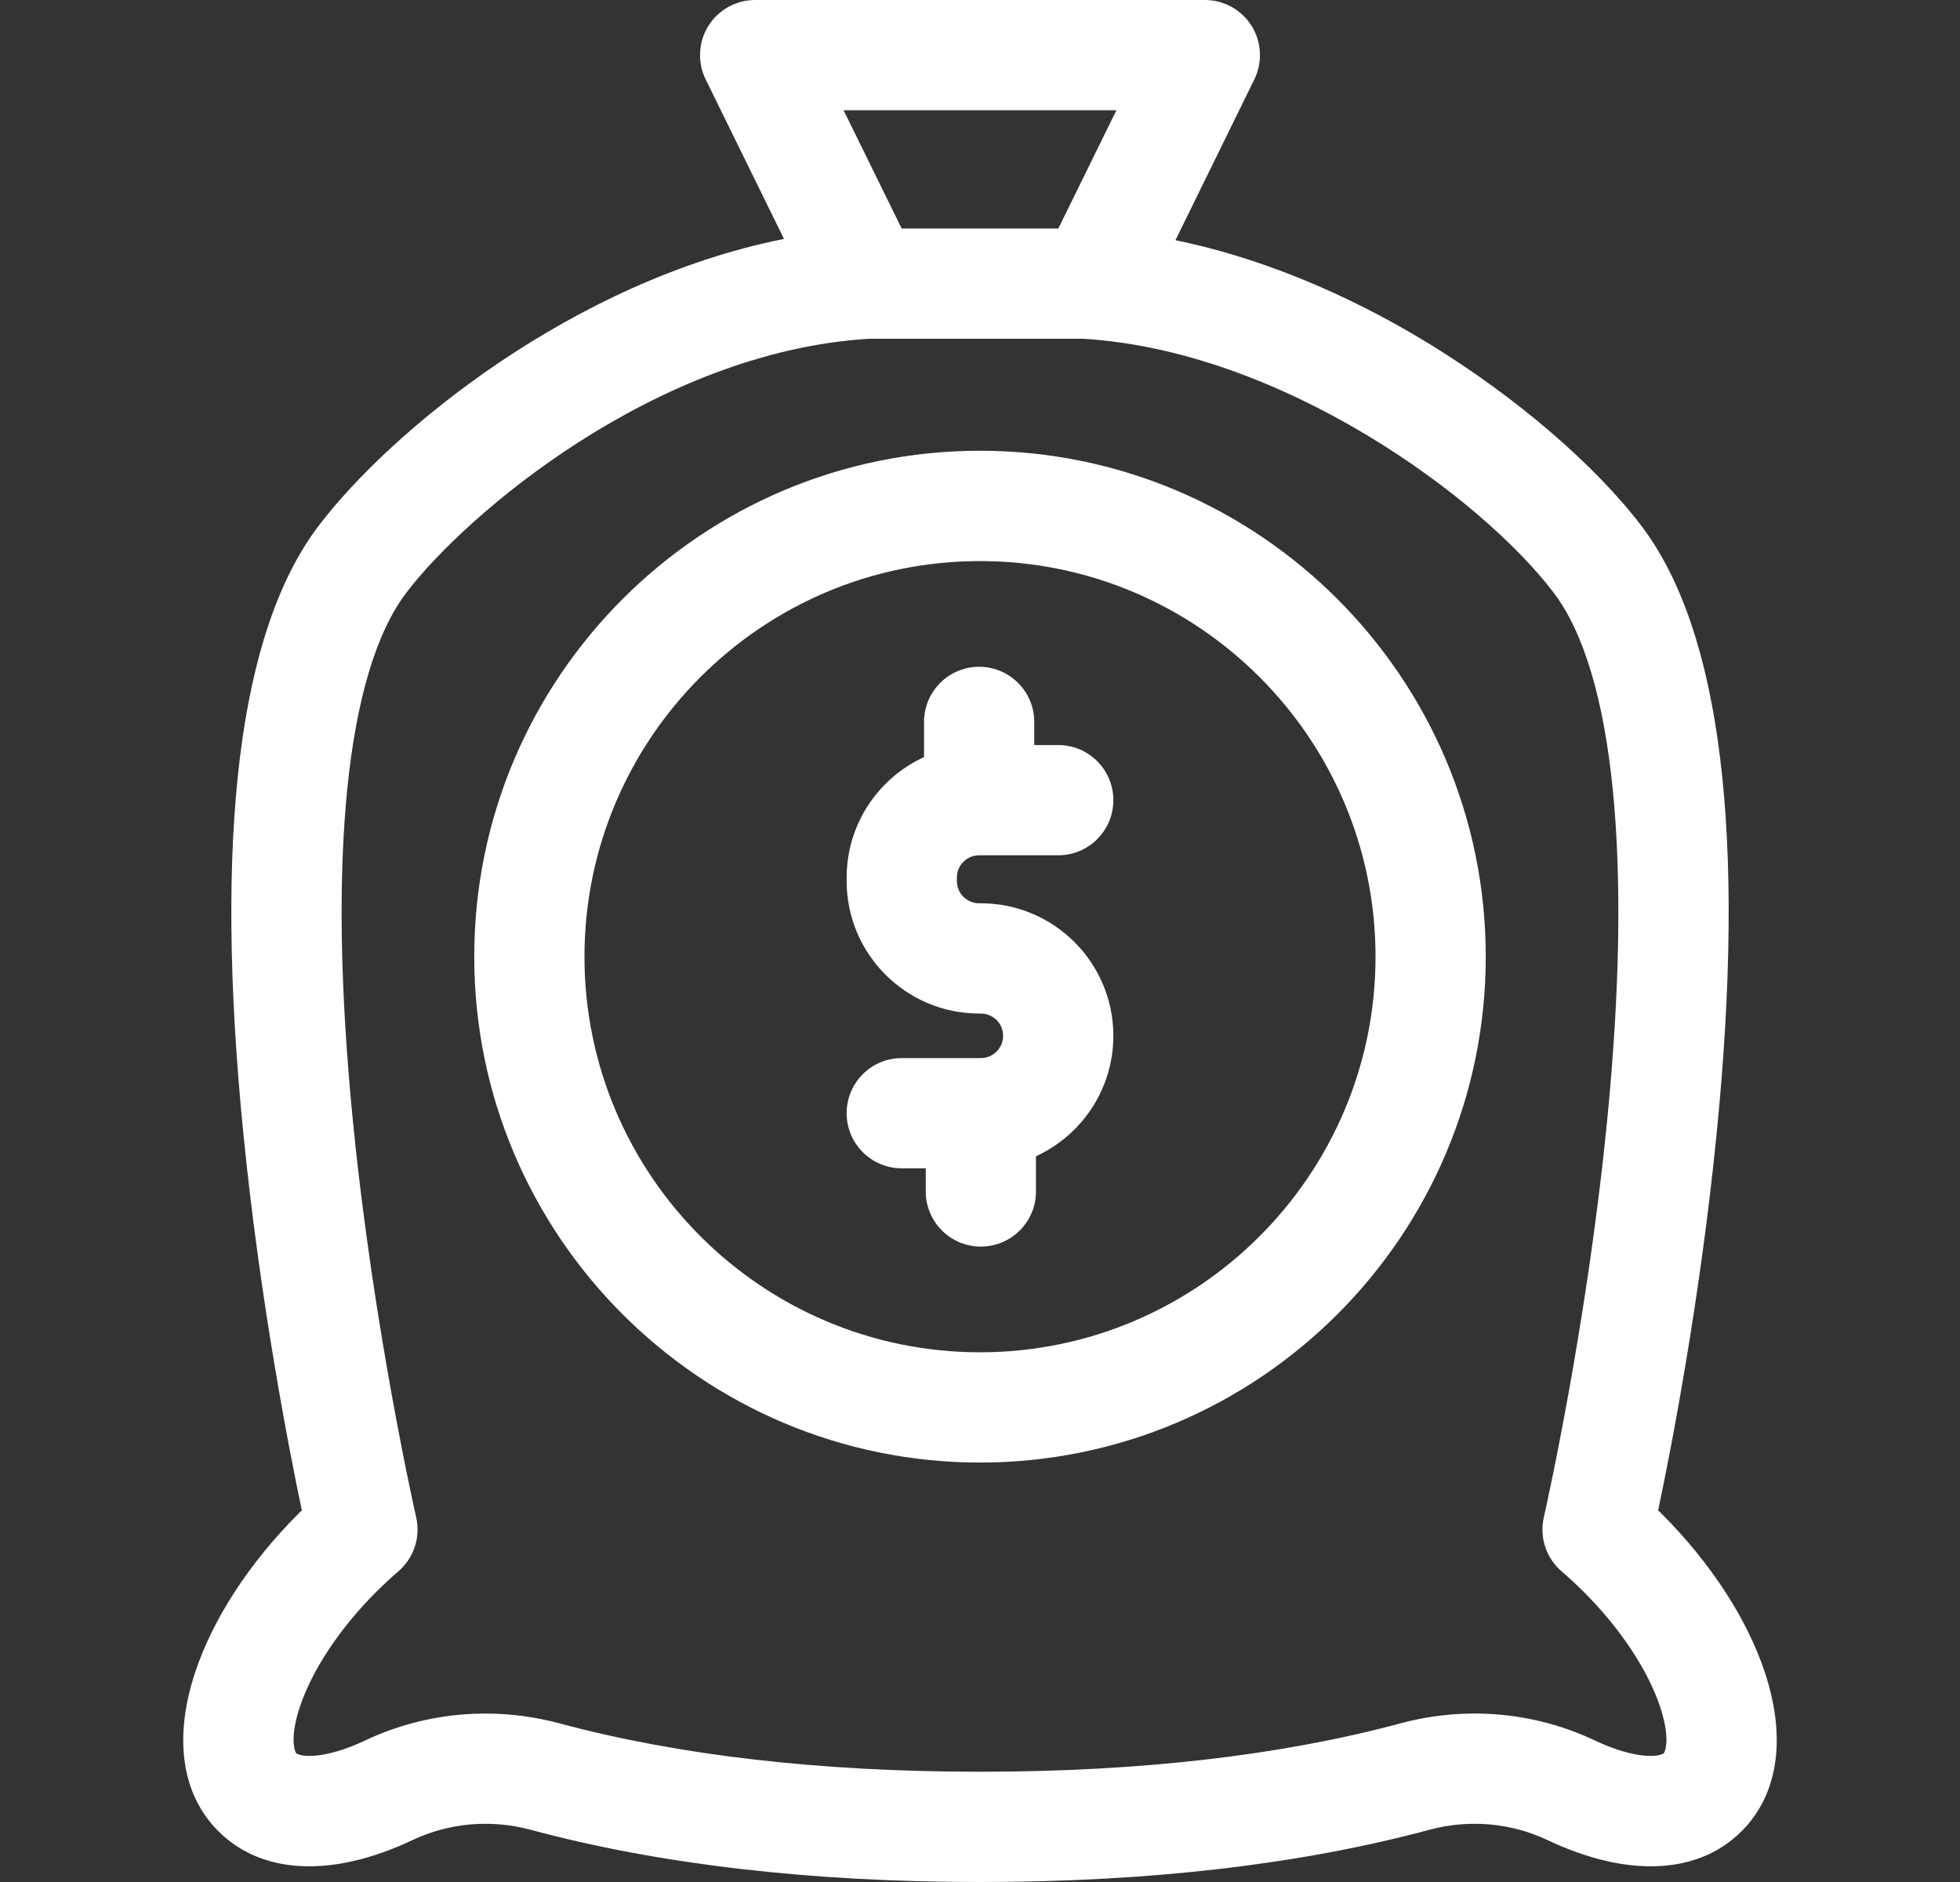
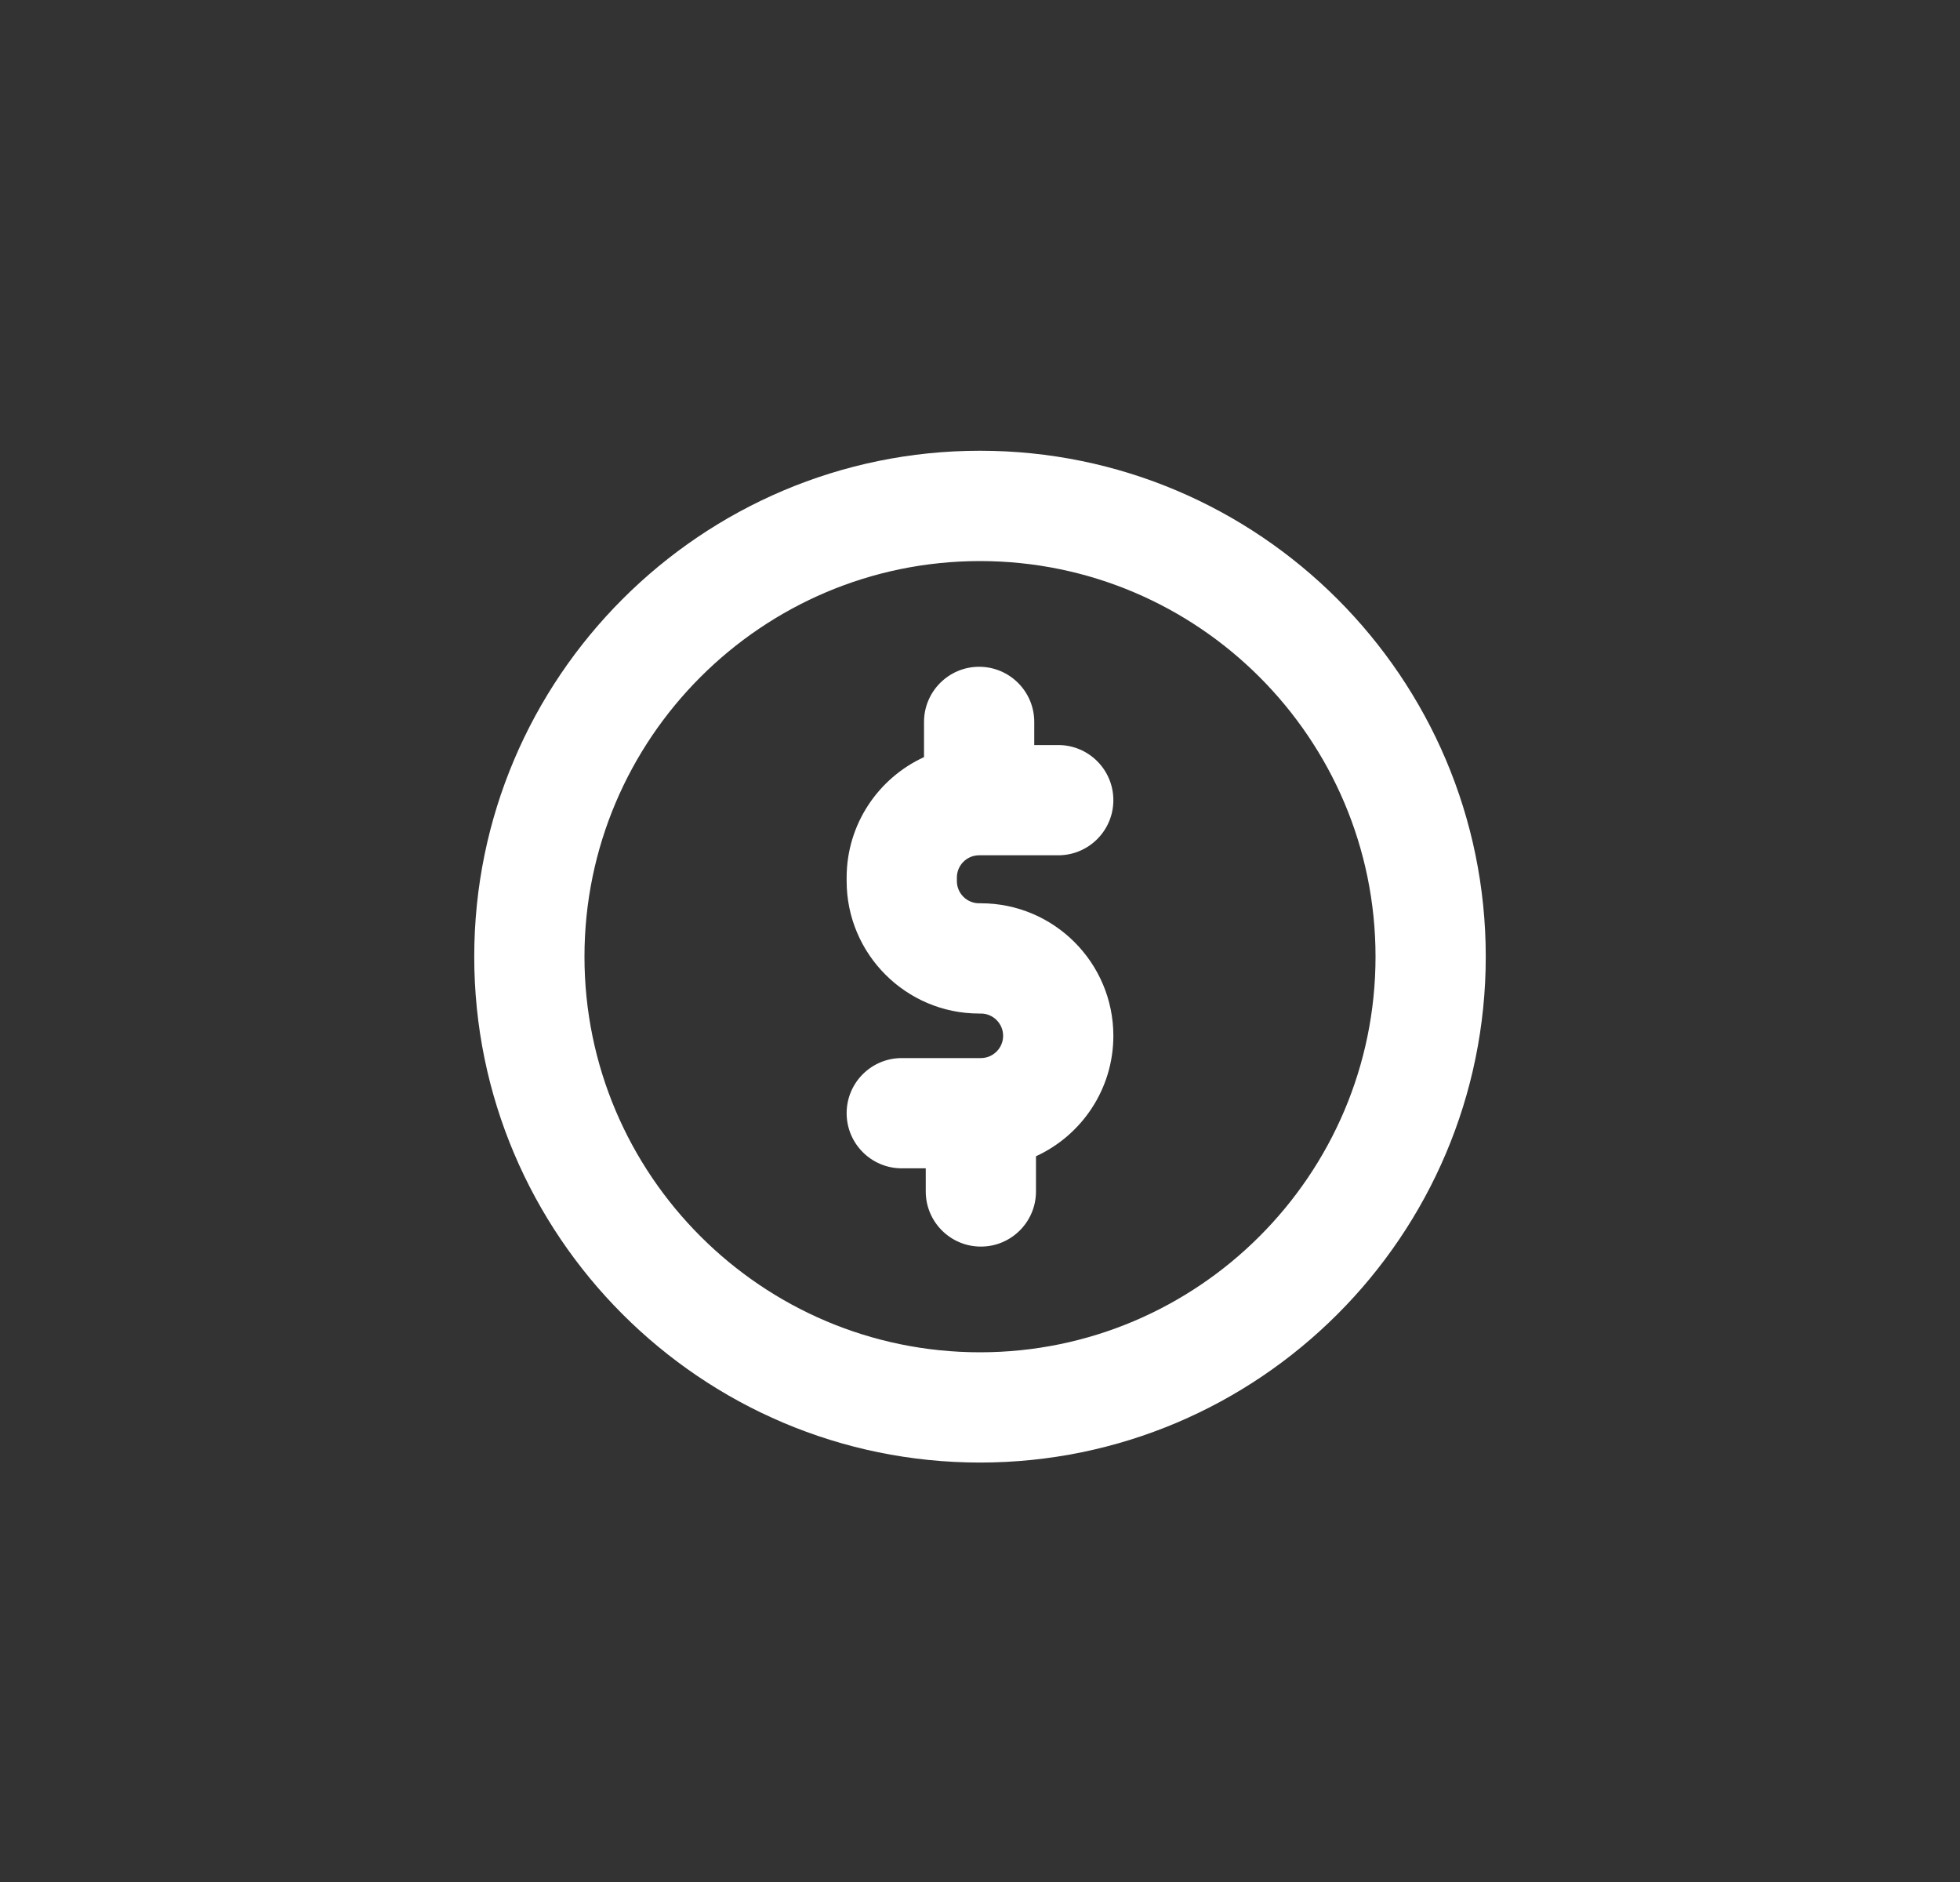
<svg xmlns="http://www.w3.org/2000/svg" width="25" height="24" viewBox="0 0 25 24" fill="none">
  <rect x="0" y="0" width="25" height="24" fill="#333333" stroke="none" />
  <path d="M12.5 5.748C8.943 5.748 6.049 8.642 6.049 12.2C6.049 15.757 8.943 18.651 12.5 18.651C16.057 18.651 18.951 15.757 18.951 12.2C18.951 8.642 16.057 5.748 12.5 5.748ZM12.5 17.245C9.718 17.245 7.455 14.982 7.455 12.2C7.455 9.418 9.718 7.155 12.5 7.155C15.282 7.155 17.545 9.418 17.545 12.2C17.545 14.982 15.282 17.245 12.5 17.245Z" fill="white" />
  <path d="M12.489 10.907H13.498C13.886 10.907 14.201 10.592 14.201 10.204C14.201 9.816 13.886 9.501 13.498 9.501H13.192V9.206C13.192 8.818 12.877 8.503 12.489 8.503C12.101 8.503 11.786 8.818 11.786 9.206V9.655C11.204 9.922 10.799 10.51 10.799 11.191V11.236C10.799 12.167 11.557 12.925 12.489 12.925H12.511C12.668 12.925 12.795 13.053 12.795 13.209C12.795 13.365 12.668 13.493 12.511 13.493H11.502C11.114 13.493 10.799 13.807 10.799 14.196C10.799 14.584 11.114 14.899 11.502 14.899H11.808V15.194C11.808 15.582 12.123 15.897 12.511 15.897C12.899 15.897 13.214 15.582 13.214 15.194V14.745C13.796 14.478 14.201 13.89 14.201 13.209C14.201 12.277 13.443 11.519 12.511 11.519H12.489C12.332 11.519 12.205 11.392 12.205 11.236V11.191C12.205 11.034 12.332 10.907 12.489 10.907Z" fill="white" />
-   <path d="M22.508 21.318C22.282 20.641 21.817 19.927 21.199 19.309C21.199 19.309 21.199 19.309 21.199 19.309C21.183 19.293 21.166 19.277 21.15 19.261C21.318 18.463 21.684 16.582 21.895 14.467C22.275 10.656 21.953 8.045 20.937 6.707C20.346 5.929 19.334 5.06 18.229 4.384C17.442 3.902 16.306 3.334 14.993 3.063L15.999 1.013C16.106 0.795 16.093 0.537 15.965 0.331C15.836 0.125 15.611 0 15.368 0H9.632C9.389 0 9.163 0.125 9.035 0.331C8.907 0.537 8.894 0.795 9.001 1.013L10 3.047C7.312 3.582 4.988 5.489 4.063 6.707C3.047 8.045 2.725 10.656 3.105 14.467C3.316 16.582 3.682 18.463 3.85 19.261C3.834 19.277 3.817 19.293 3.801 19.309C3.183 19.927 2.718 20.641 2.492 21.318C2.211 22.16 2.315 22.882 2.785 23.352C3.34 23.907 4.243 23.948 5.262 23.465C5.728 23.245 6.262 23.198 6.768 23.334C8.41 23.776 10.339 24 12.5 24C14.661 24 16.59 23.776 18.232 23.334C18.738 23.198 19.272 23.245 19.738 23.465C20.757 23.948 21.66 23.907 22.215 23.352C22.684 22.882 22.789 22.16 22.508 21.318ZM14.24 1.406L13.499 2.914H11.501L10.76 1.406H14.24ZM21.221 22.357C21.176 22.402 20.874 22.447 20.34 22.194C19.573 21.831 18.695 21.754 17.866 21.976C16.343 22.386 14.538 22.594 12.5 22.594C10.462 22.594 8.657 22.386 7.133 21.976C6.823 21.893 6.506 21.852 6.191 21.852C5.663 21.852 5.14 21.967 4.66 22.194C4.126 22.447 3.824 22.402 3.779 22.357C3.757 22.335 3.694 22.158 3.826 21.763C3.982 21.296 4.335 20.764 4.796 20.303C4.887 20.212 4.983 20.123 5.08 20.039C5.279 19.869 5.367 19.603 5.308 19.348C5.303 19.325 4.767 16.973 4.503 14.313C4.171 10.972 4.412 8.573 5.183 7.558C5.932 6.571 8.358 4.486 11.086 4.32H13.814C16.346 4.471 18.892 6.34 19.817 7.558C20.588 8.573 20.829 10.972 20.497 14.313C20.233 16.973 19.697 19.325 19.692 19.348C19.633 19.603 19.721 19.869 19.919 20.039C20.017 20.123 20.113 20.212 20.204 20.303C20.665 20.764 21.018 21.296 21.174 21.763C21.306 22.158 21.243 22.335 21.221 22.357Z" fill="white" />
</svg>